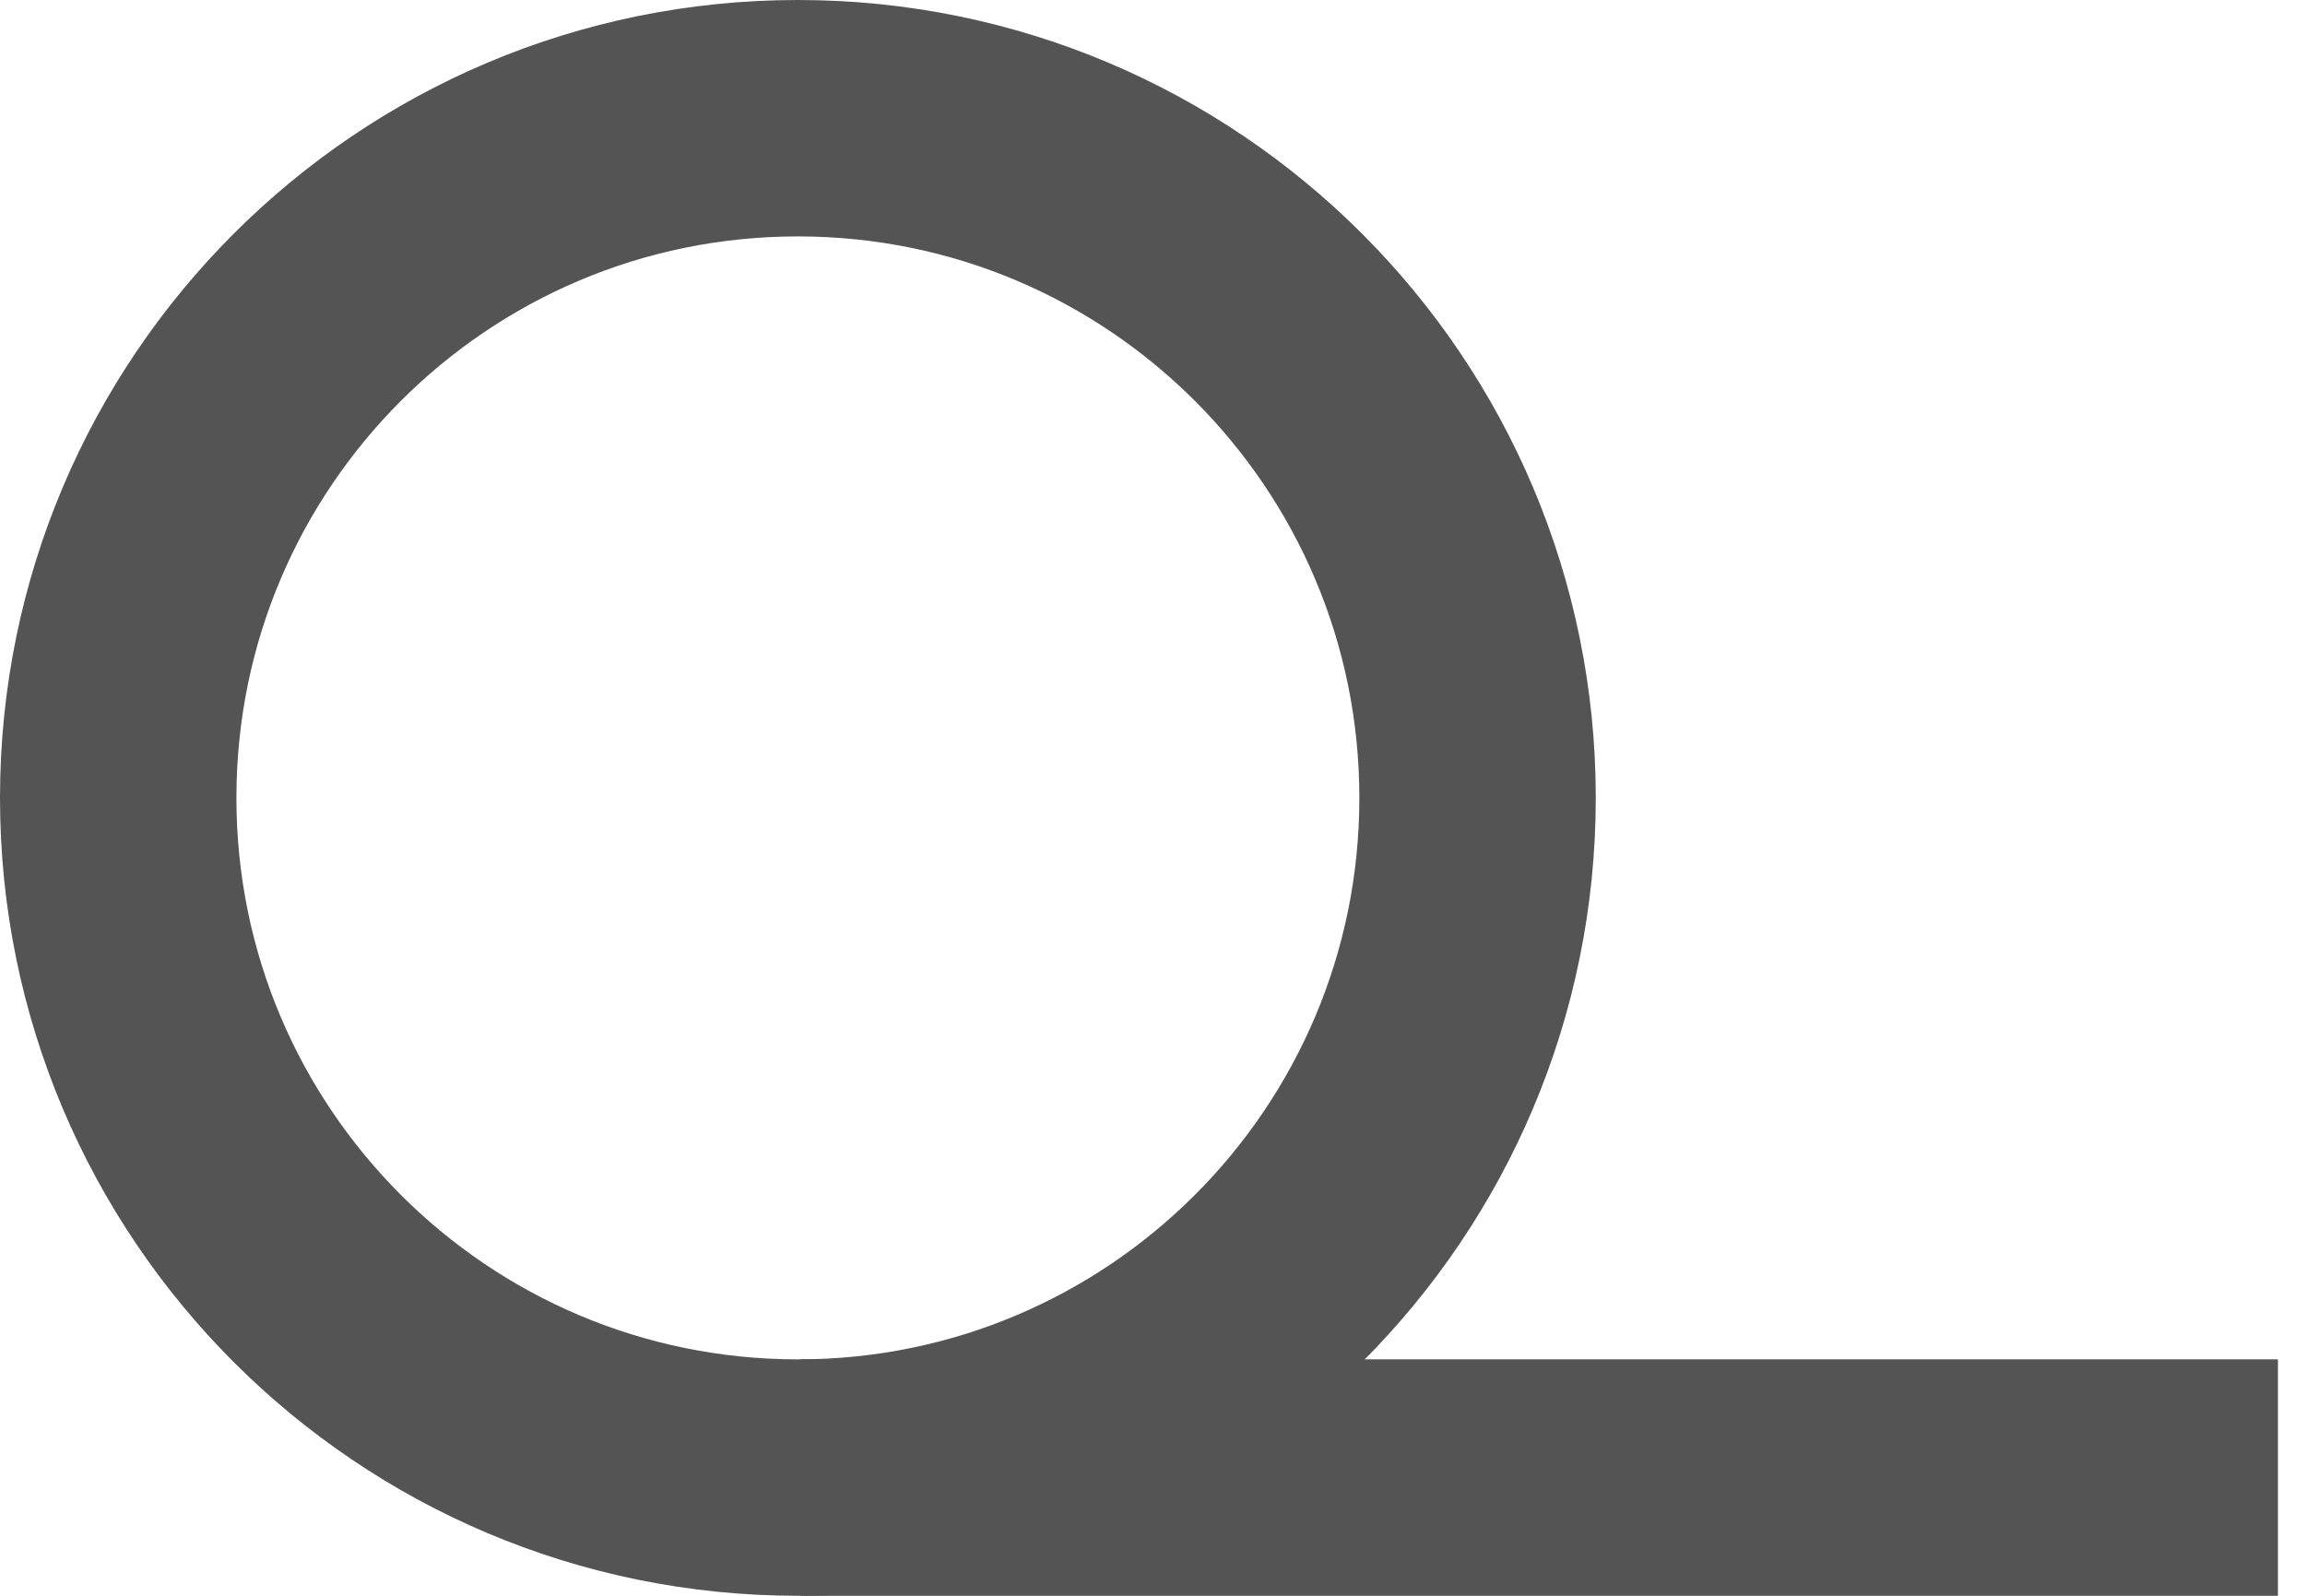
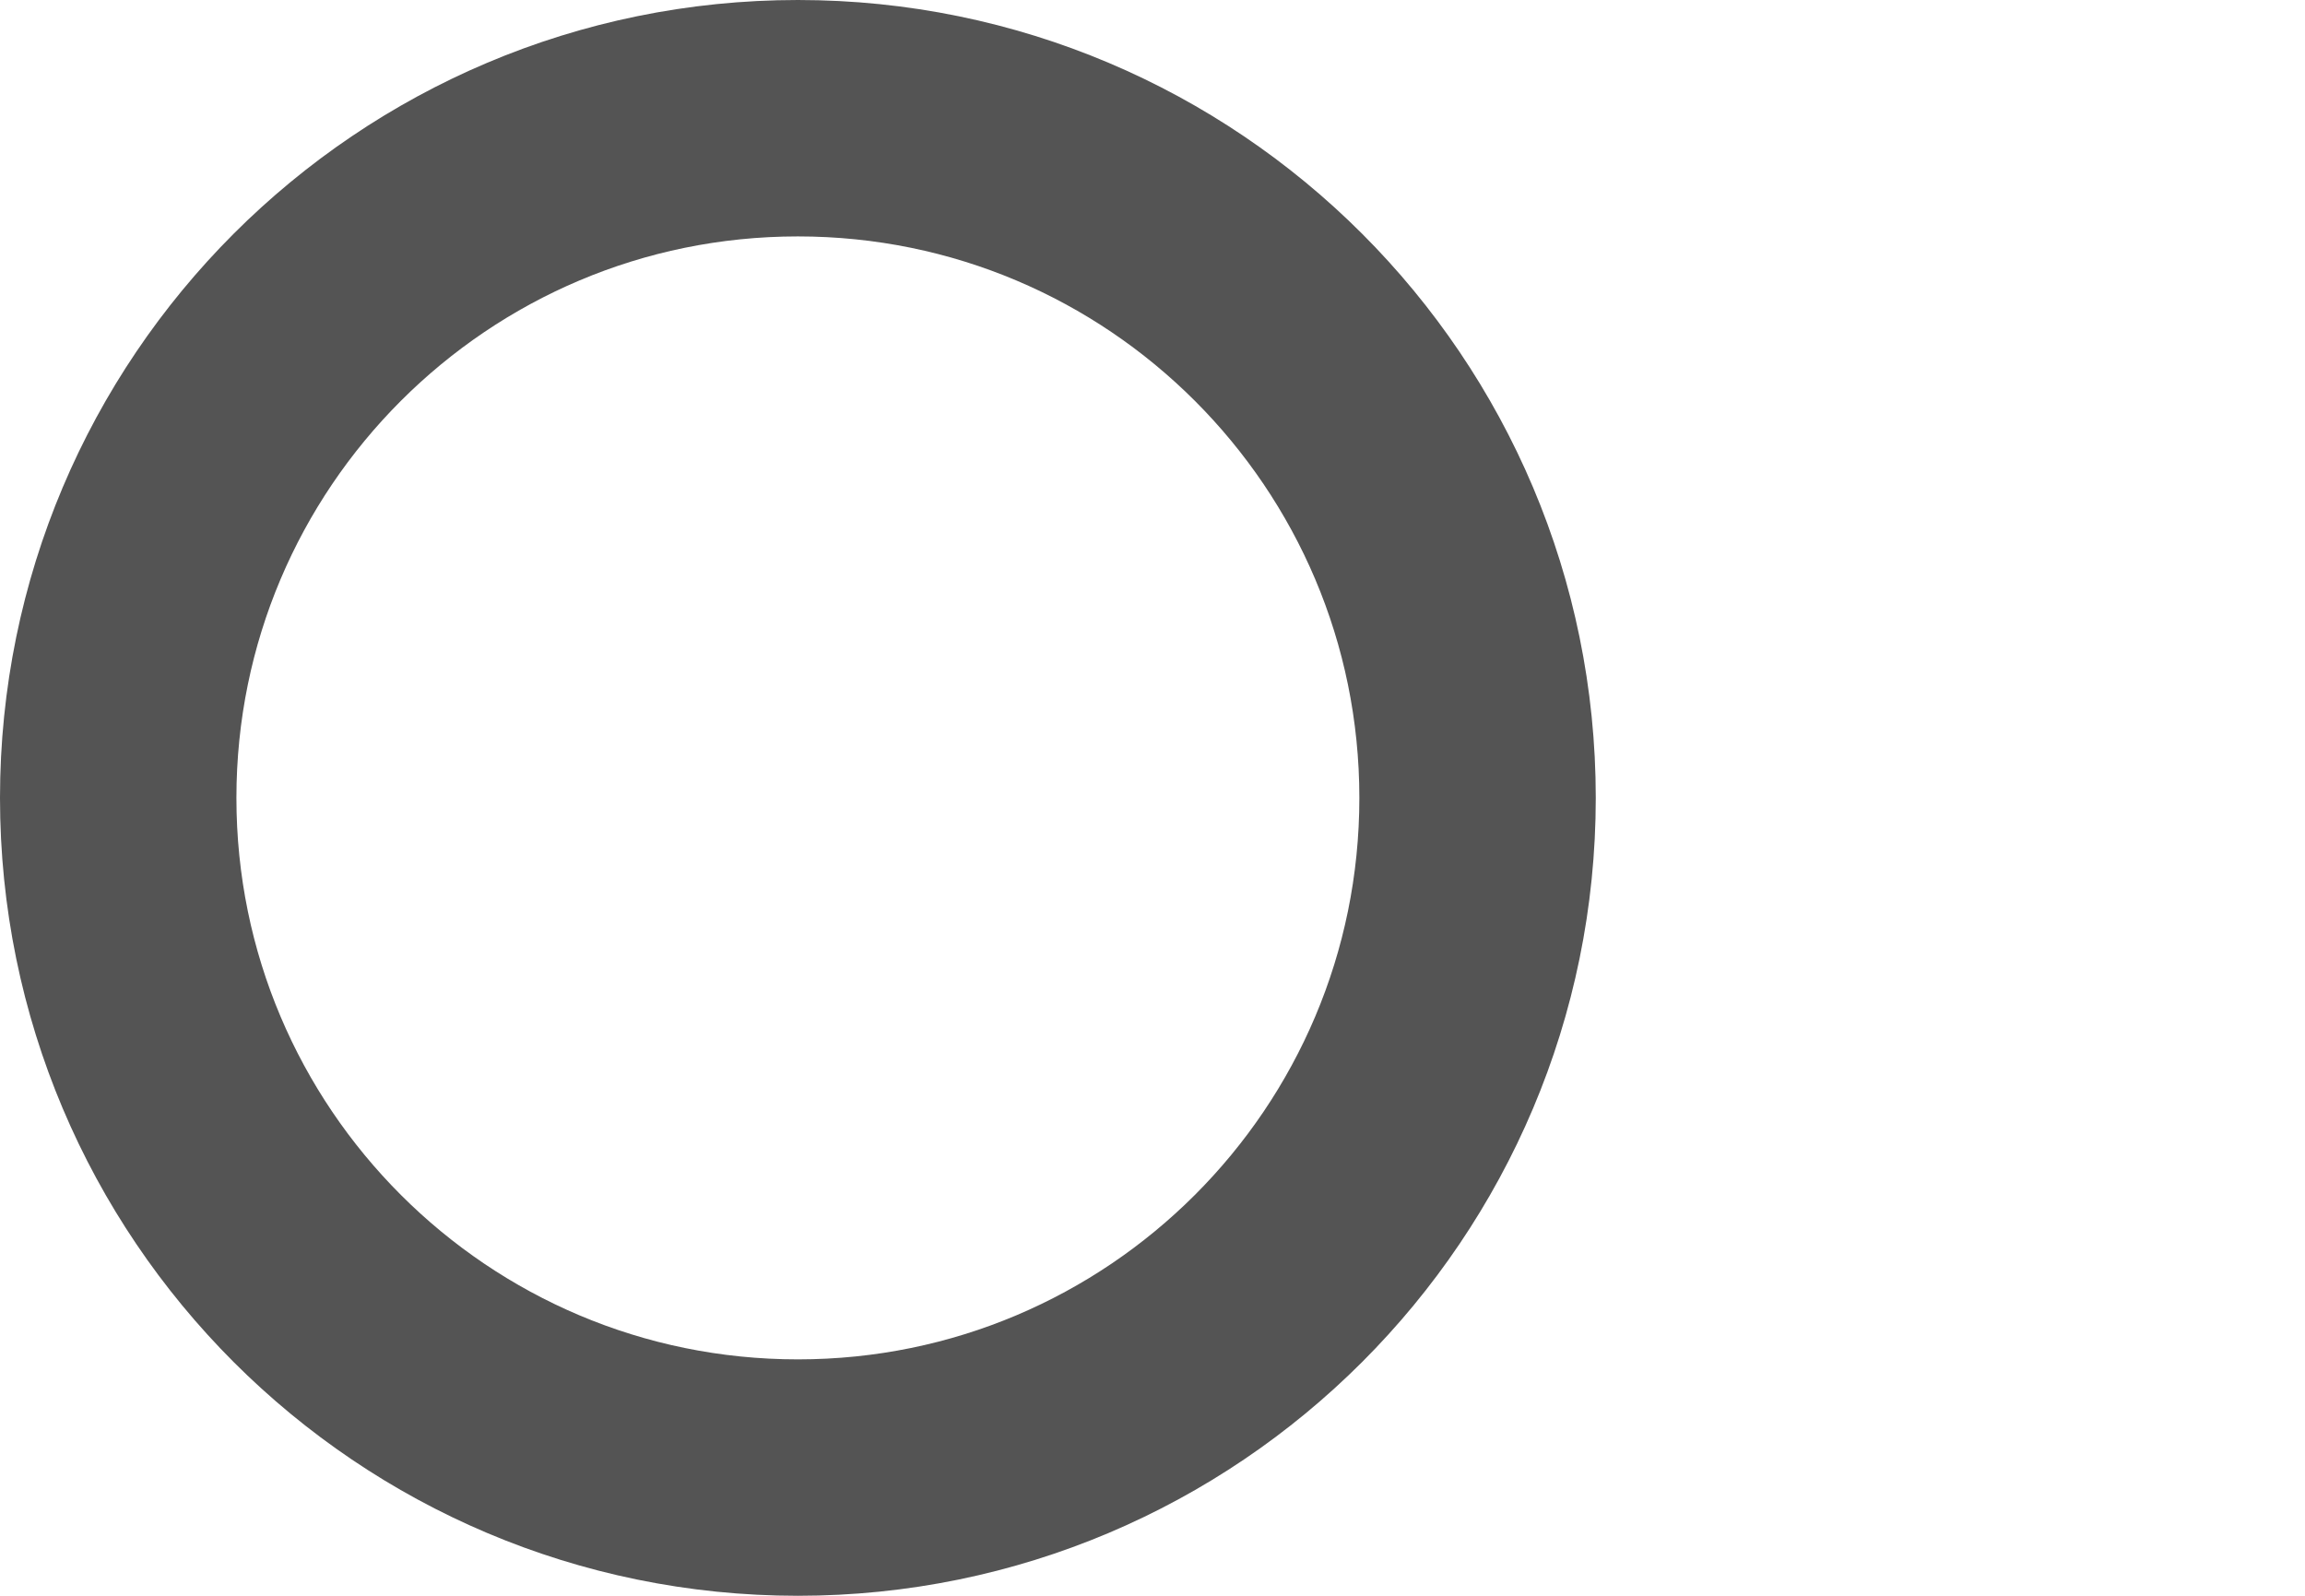
<svg xmlns="http://www.w3.org/2000/svg" width="39" height="27" viewBox="0 0 39 27" fill="none">
  <path d="M2 13.5C2 19.851 7.149 25 13.5 25C19.851 25 25 19.851 25 13.5C25 7.149 19.851 2 13.5 2C7.149 2 2 7.149 2 13.5Z" stroke="#545454" stroke-width="4" />
-   <path fill-rule="evenodd" clip-rule="evenodd" d="M13.542 23H38.542V27H13.542V23Z" fill="#545454" />
</svg>